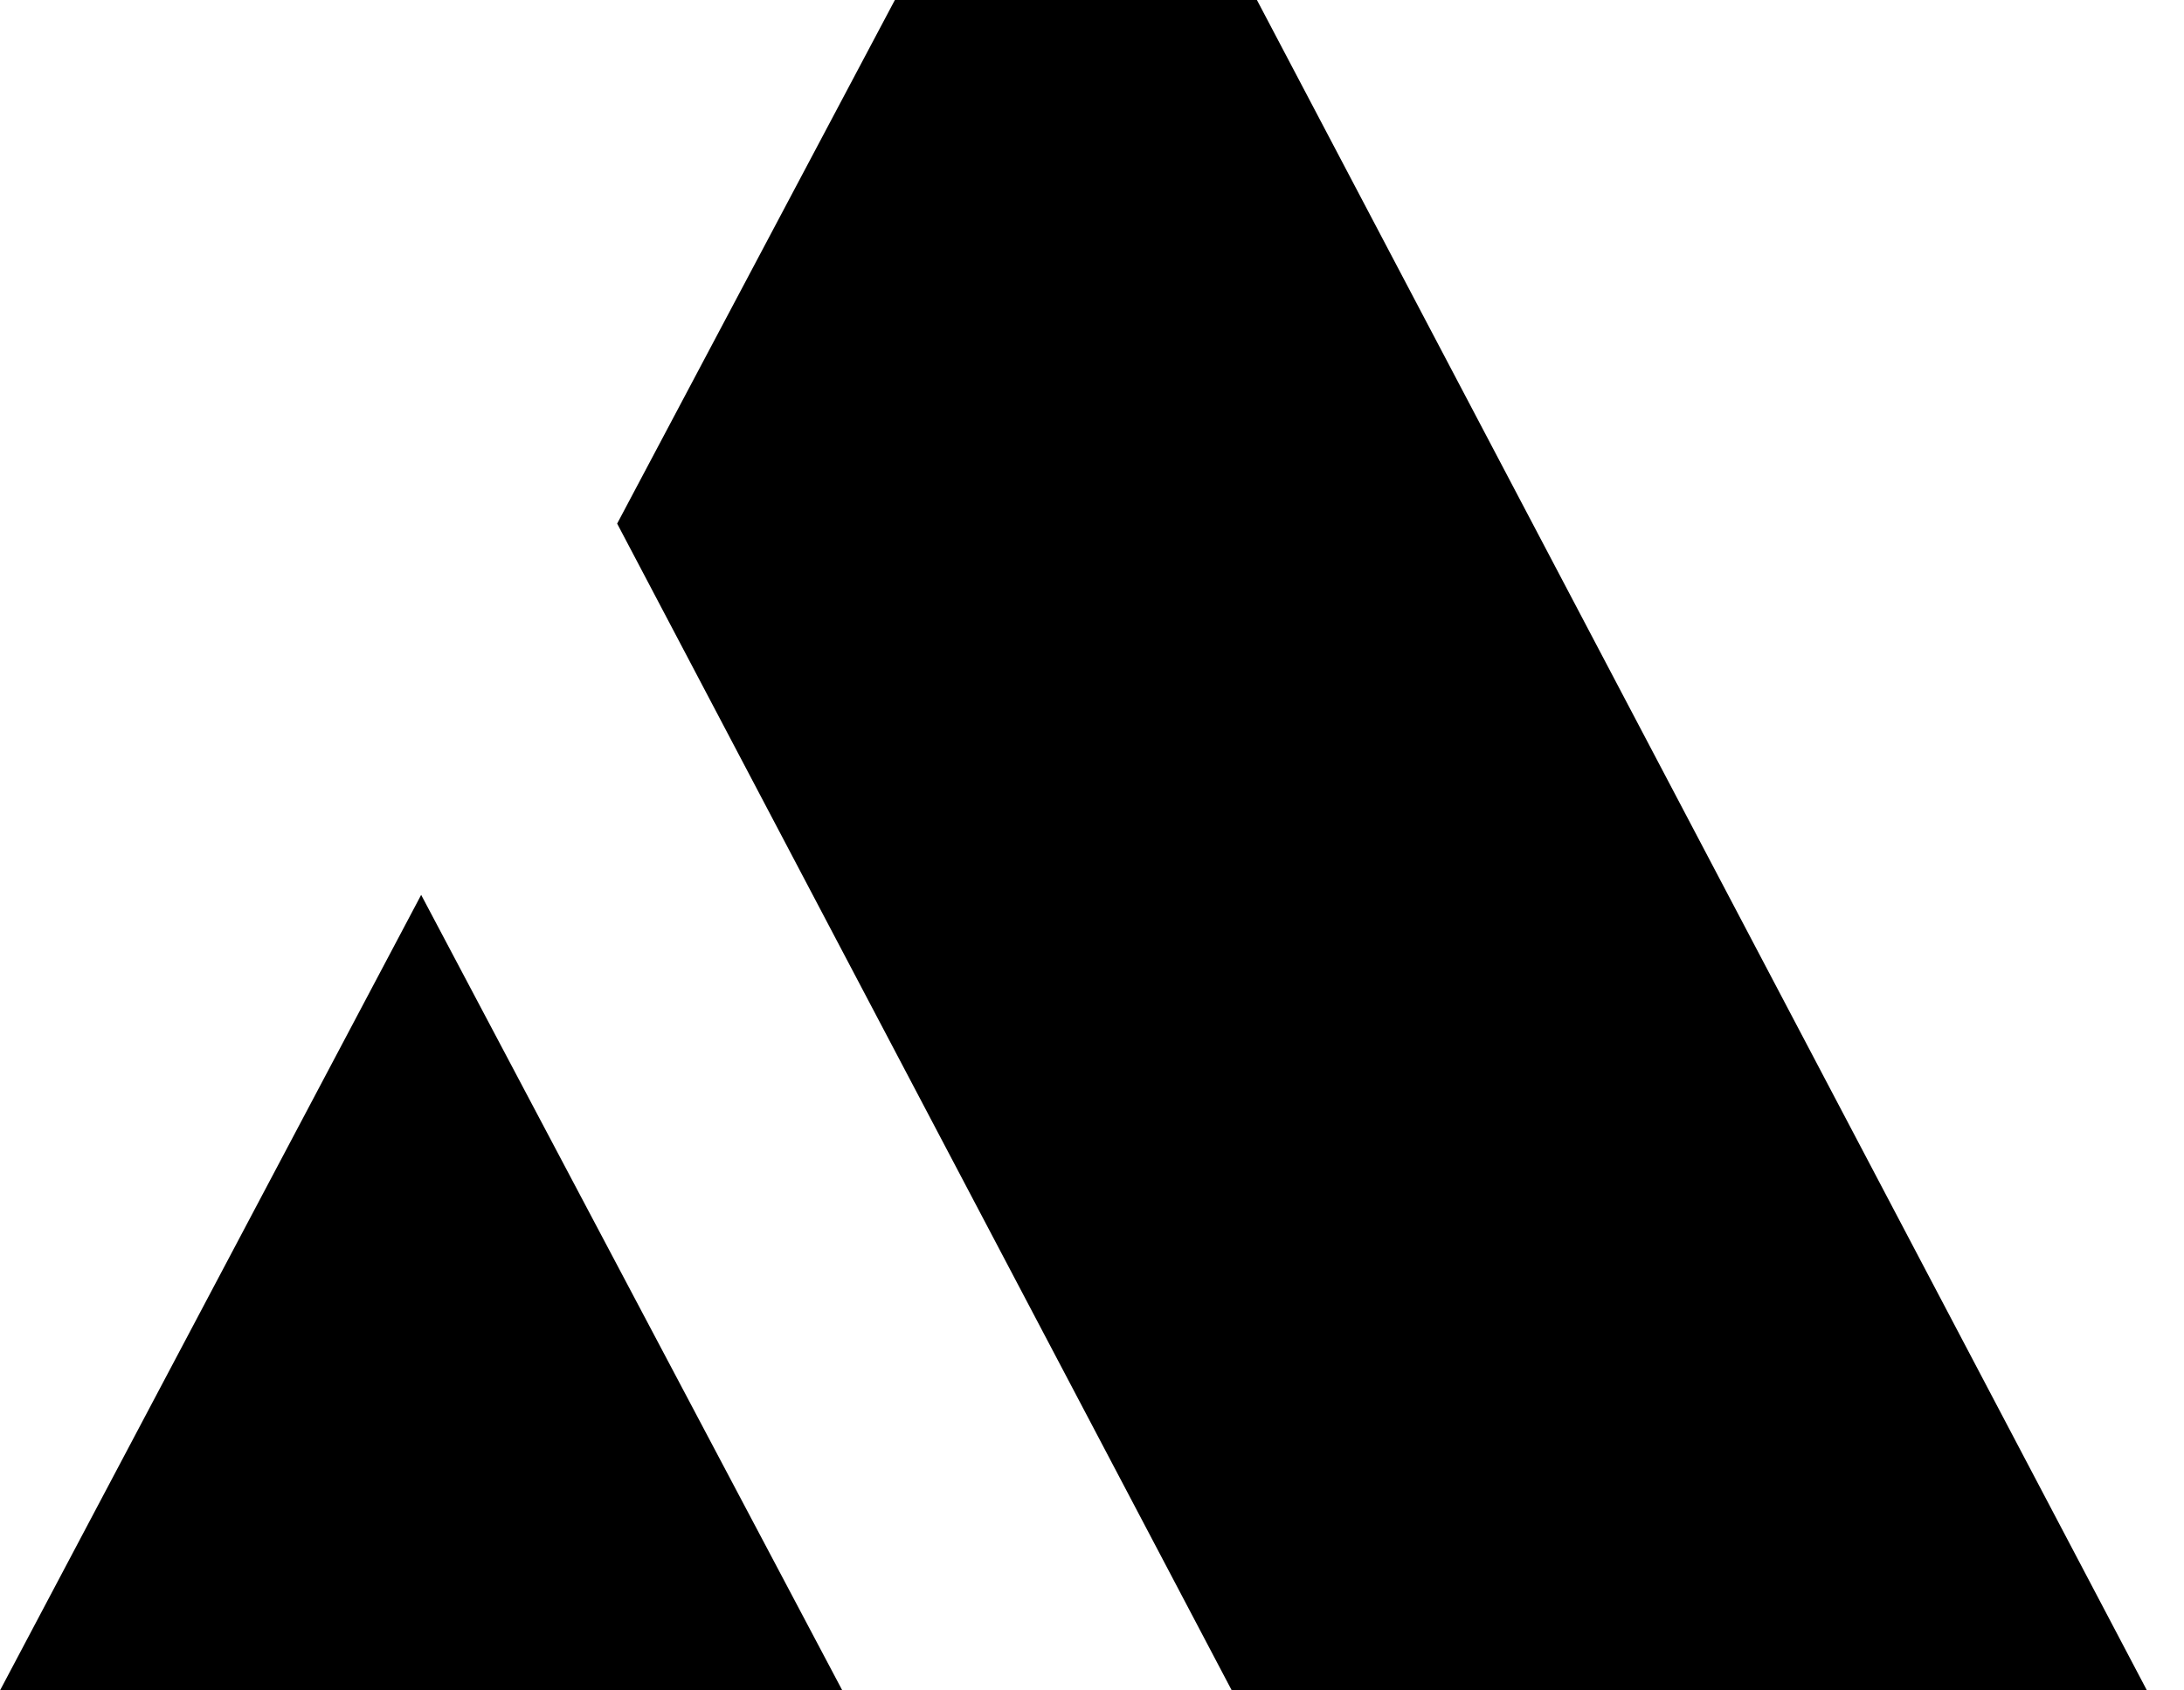
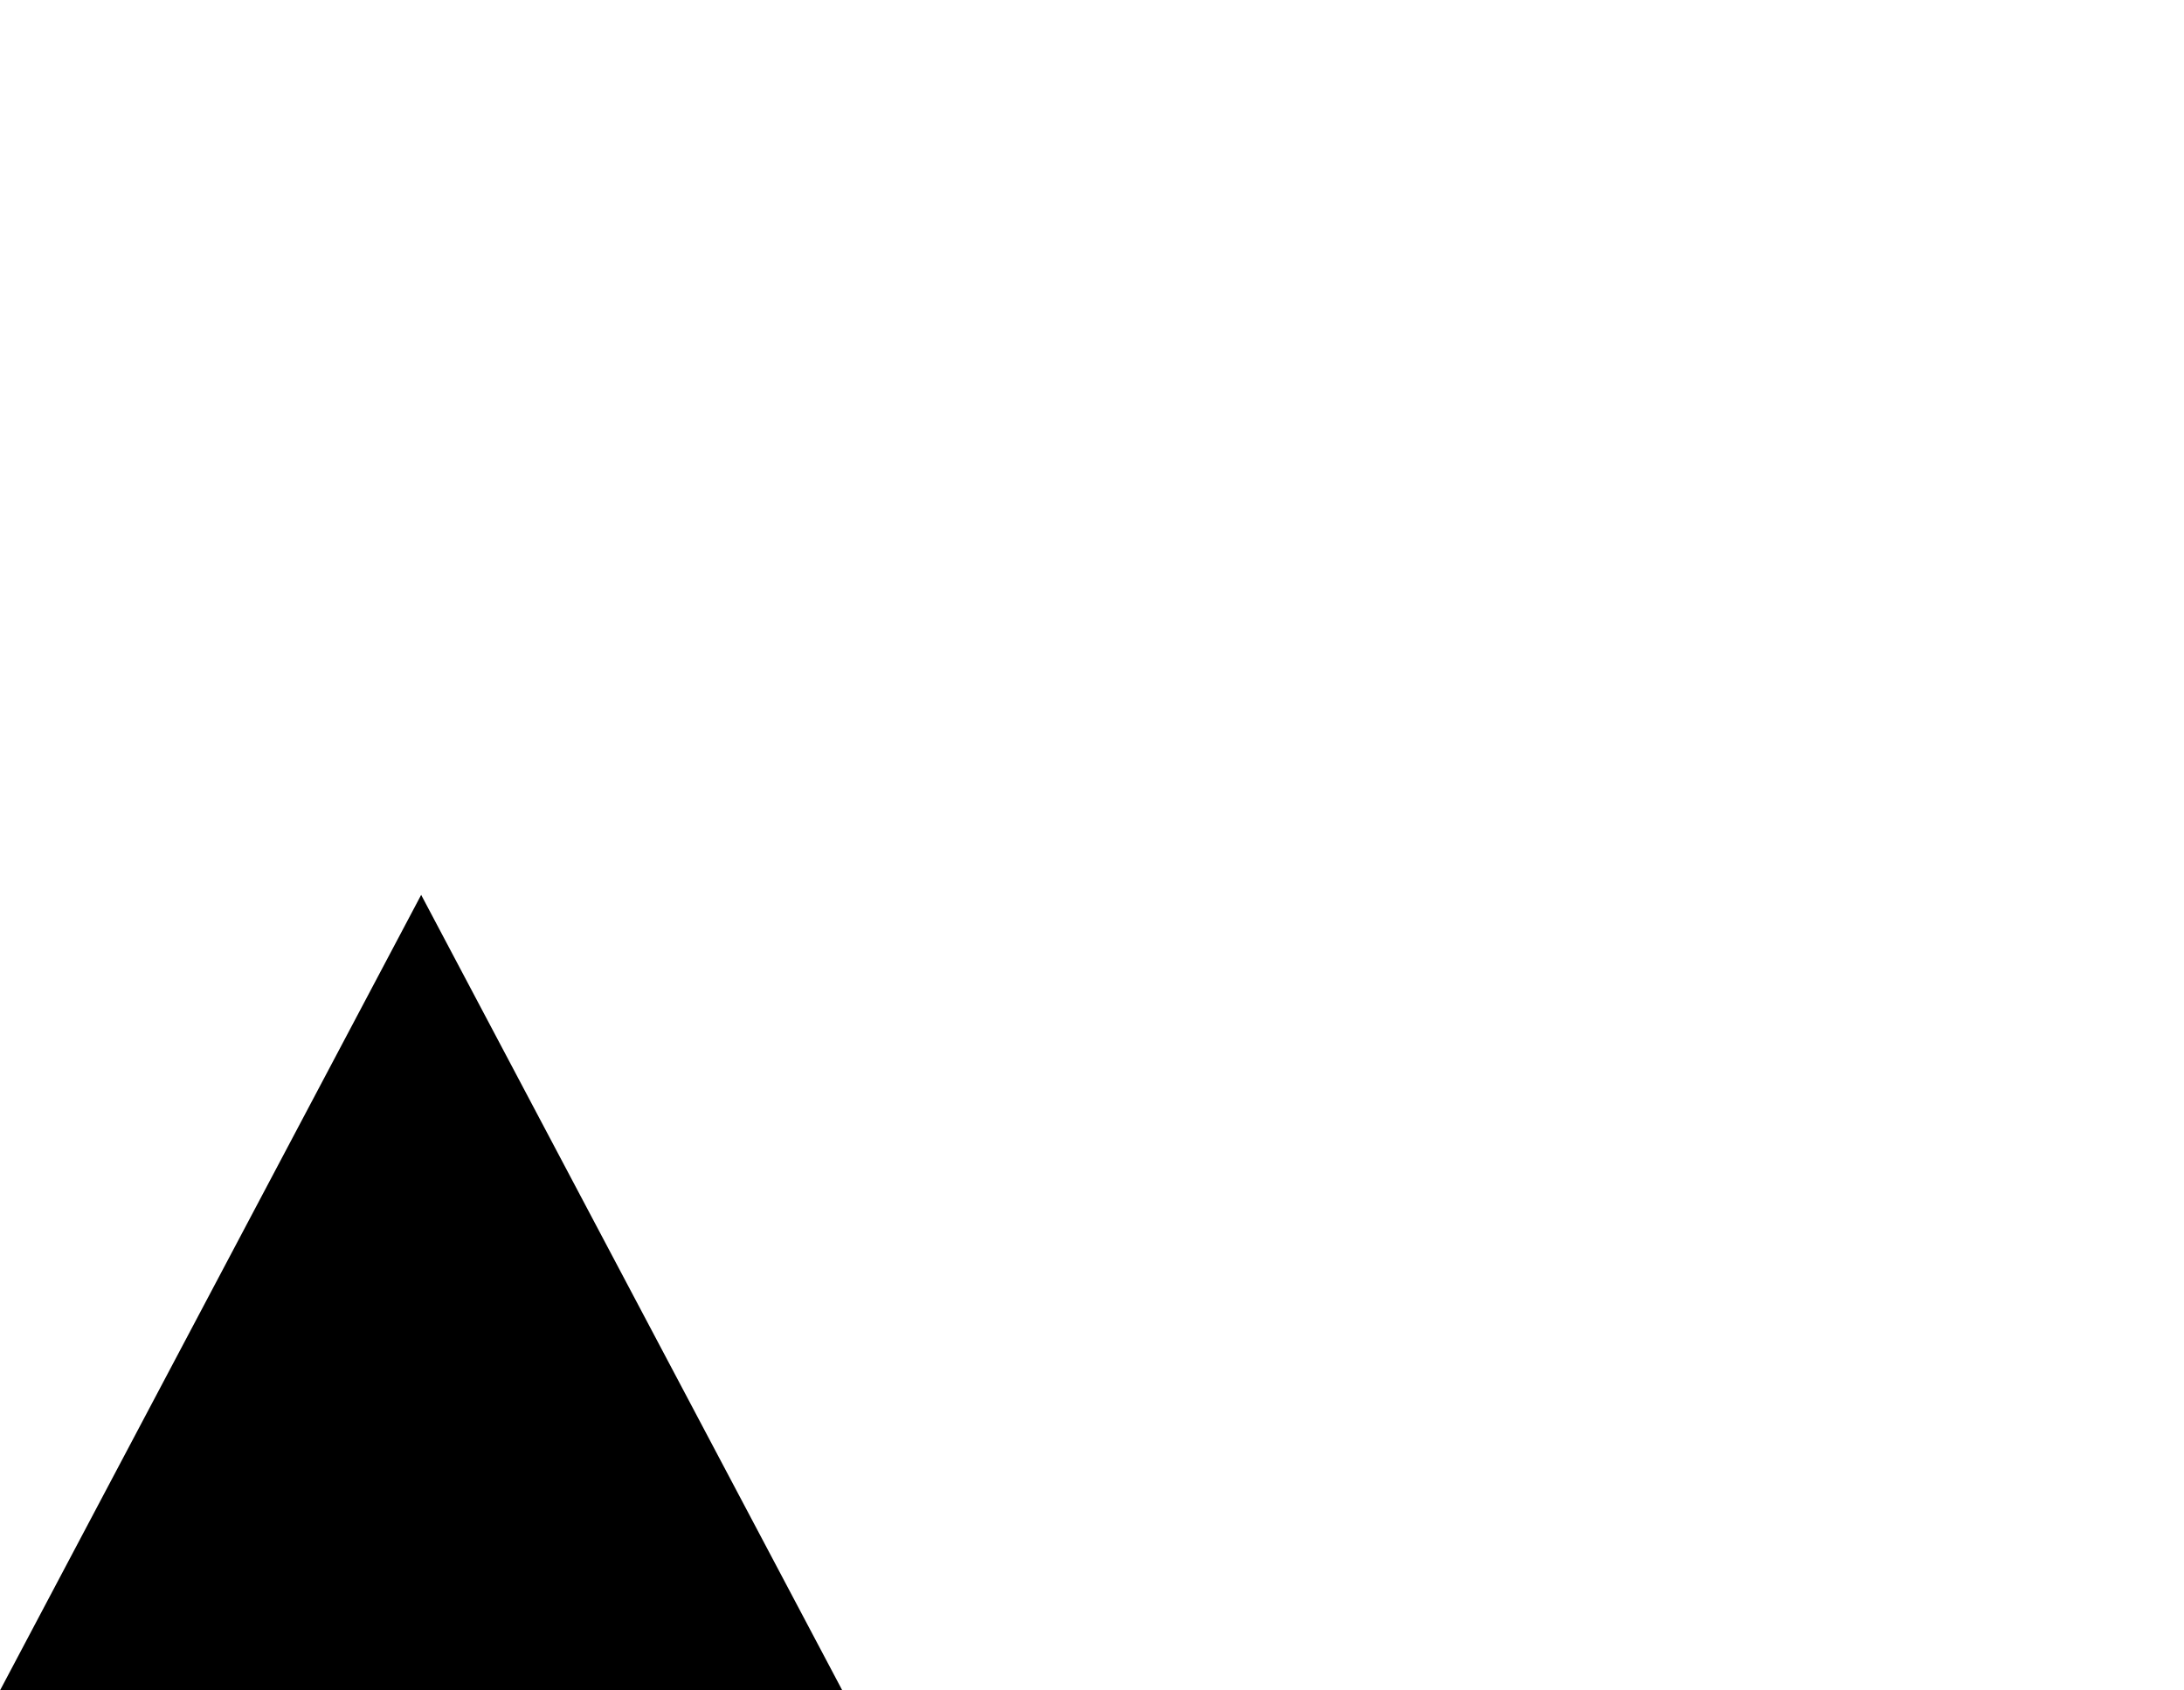
<svg xmlns="http://www.w3.org/2000/svg" width="31" height="24" viewBox="0 0 31 24" fill="none">
  <path d="M0 24L5.978 12.705L11.956 24H0Z" fill="black" />
-   <path d="M8.76 7.434L12.702 0H17.841L30.474 24H17.484L8.76 7.434Z" fill="black" />
</svg>